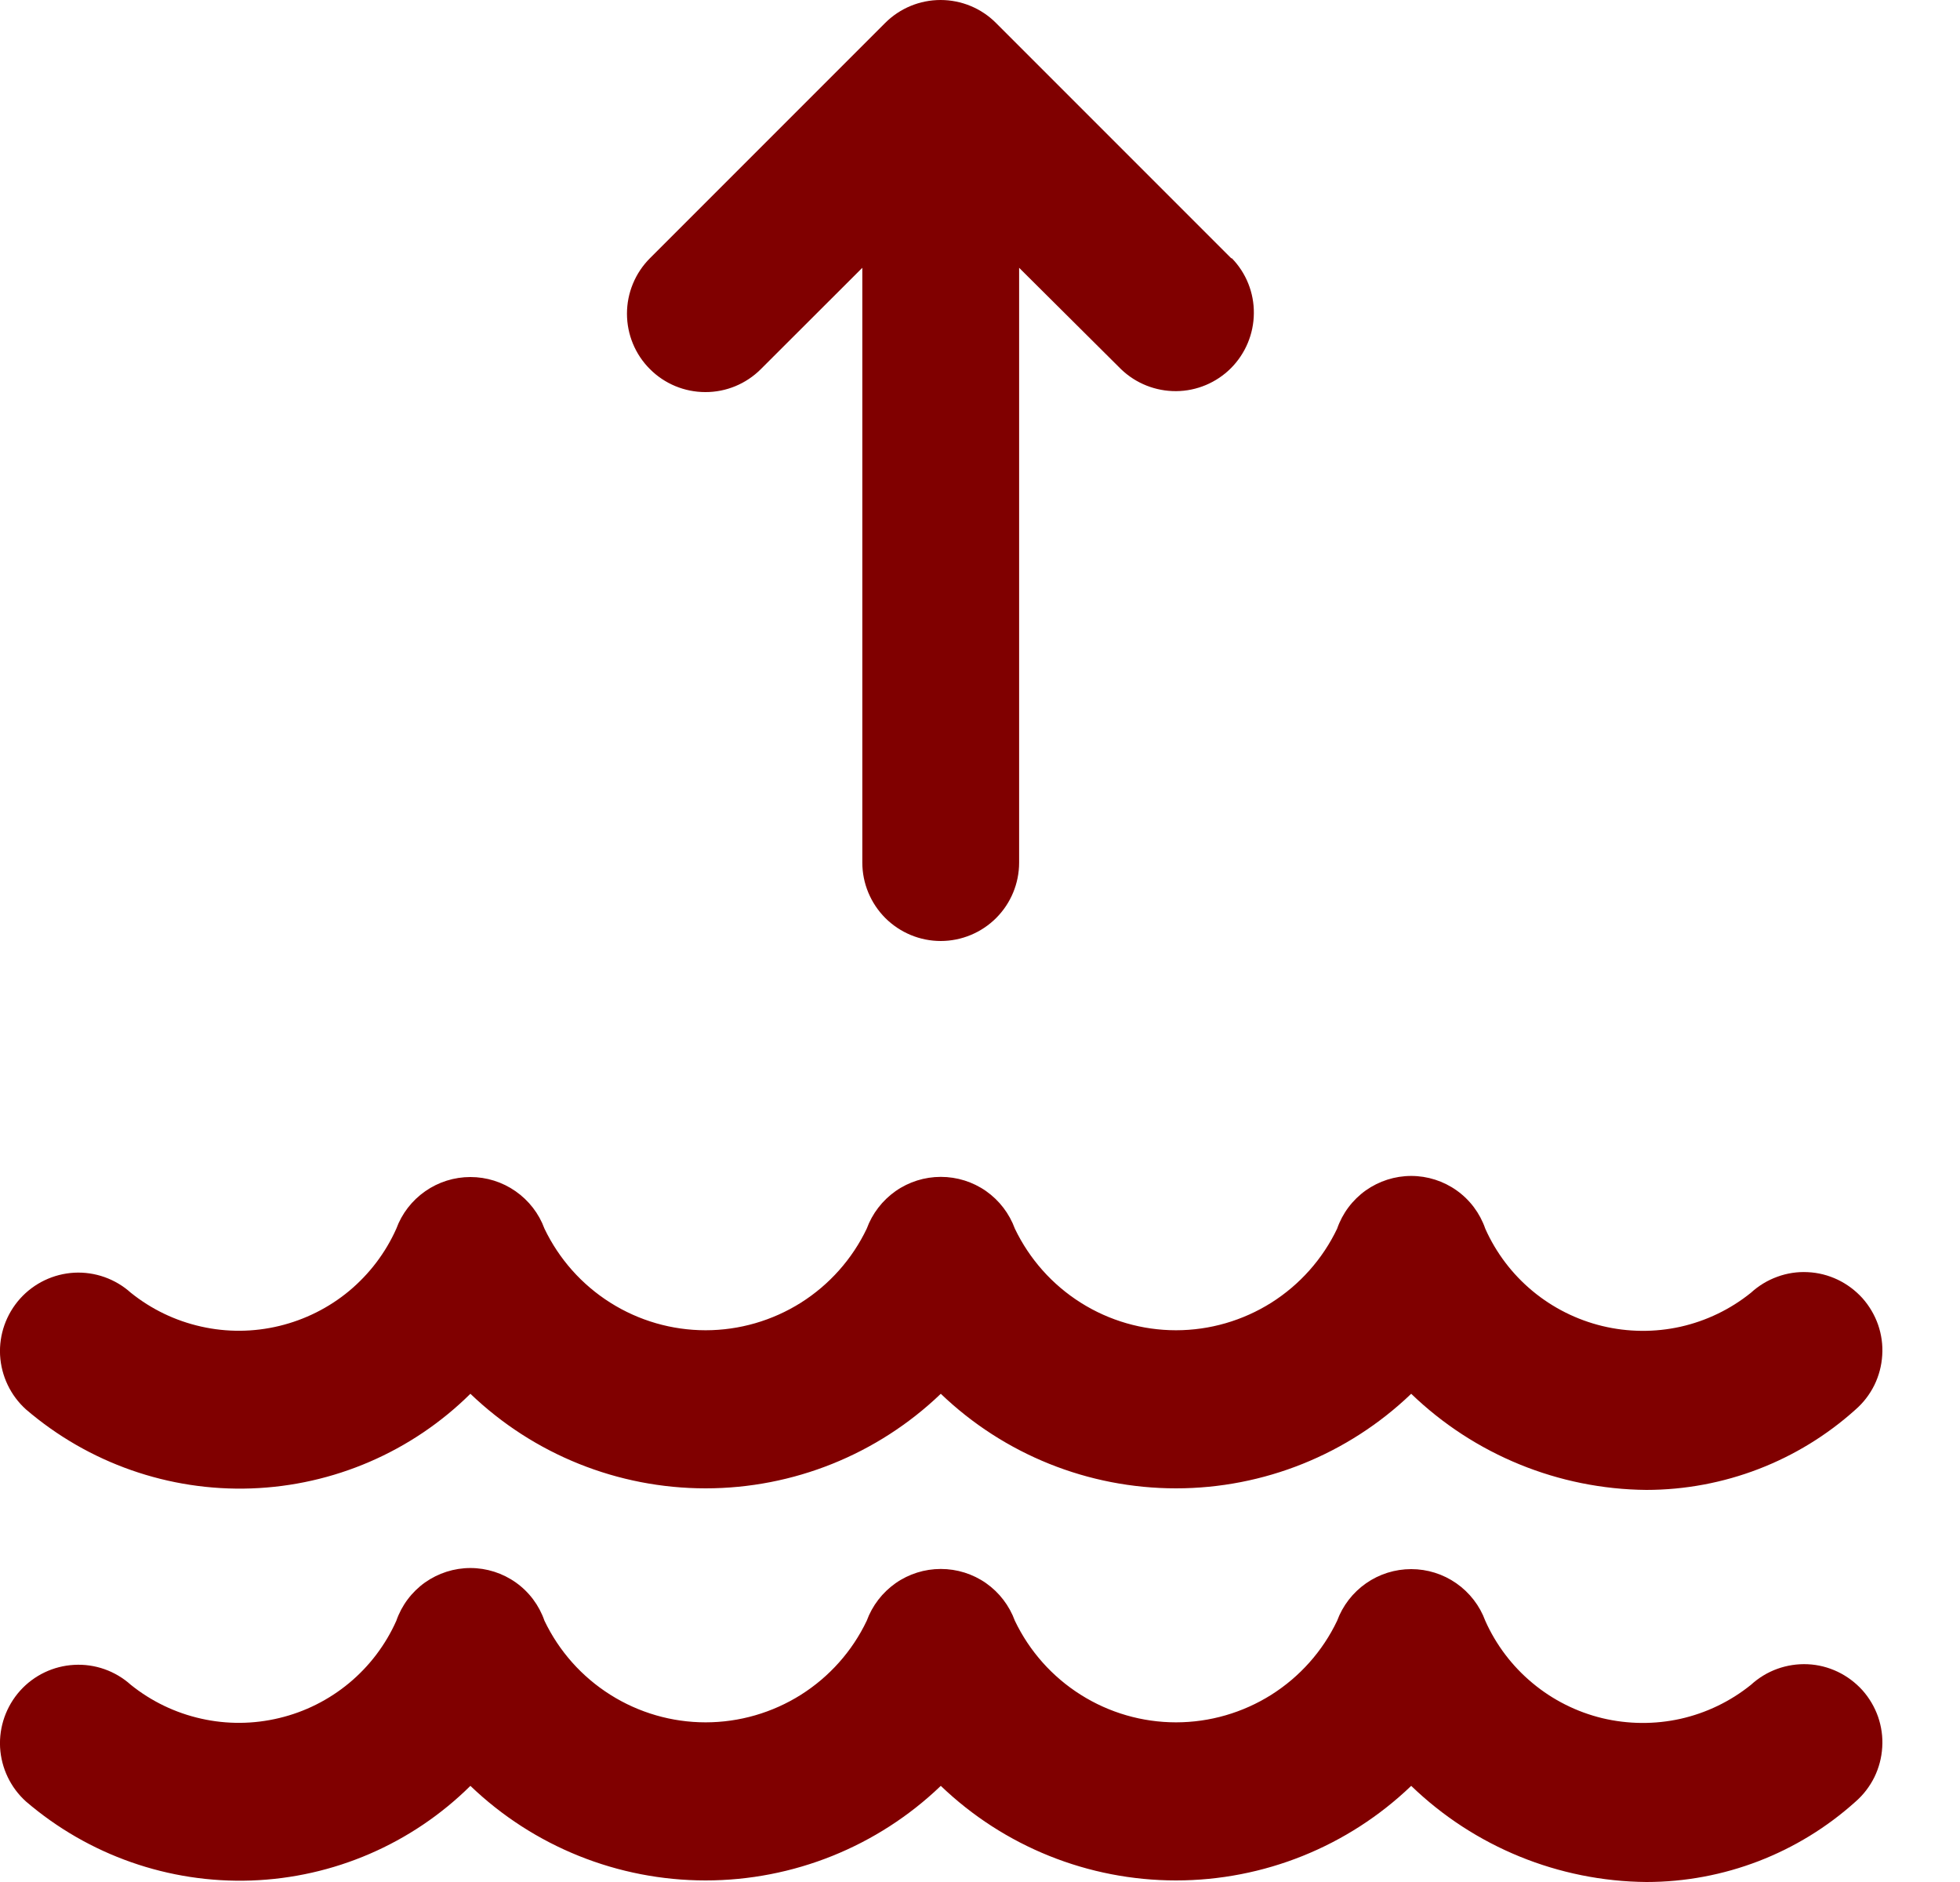
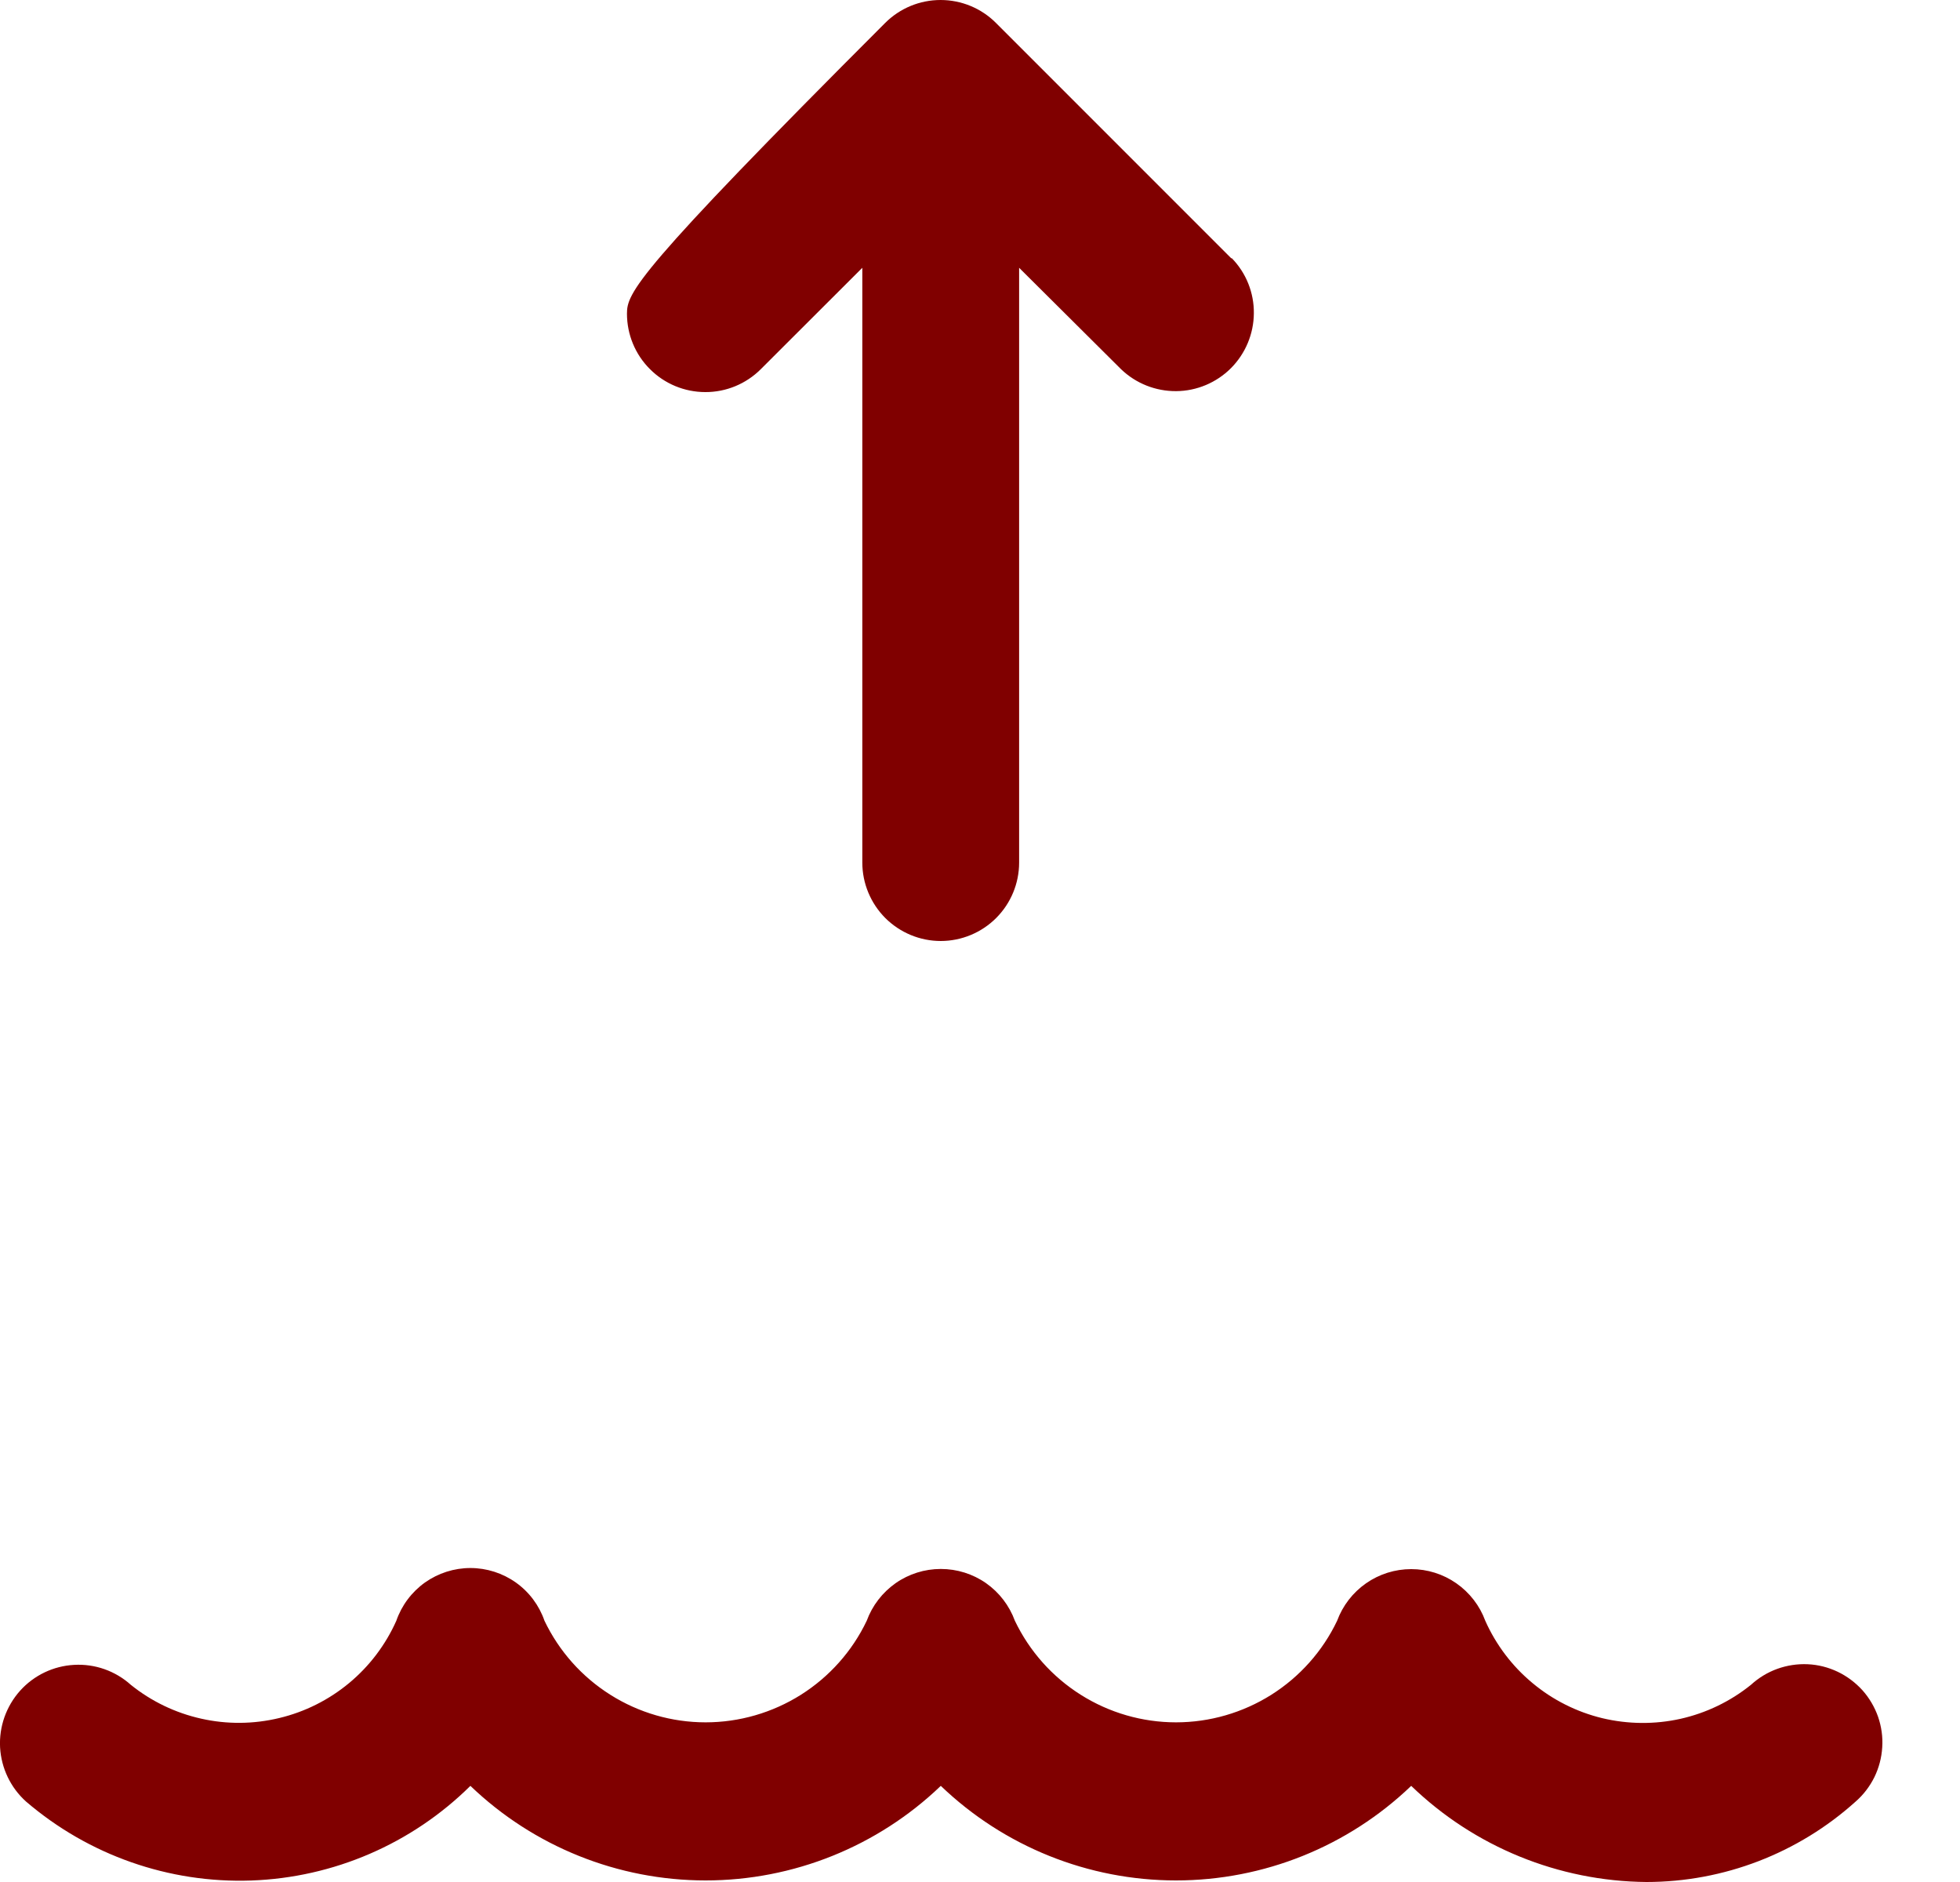
<svg xmlns="http://www.w3.org/2000/svg" width="25" height="24" viewBox="0 0 25 24" fill="none">
  <path d="M21 24C19.88 23.99 18.806 23.552 18 22.774C17.193 23.548 16.118 23.98 15 23.98C13.882 23.98 12.807 23.548 12 22.774C11.193 23.548 10.118 23.98 9 23.98C7.882 23.98 6.807 23.548 6 22.774C5.253 23.513 4.255 23.944 3.205 23.981C2.155 24.018 1.13 23.658 0.332 22.974C0.135 22.797 0.016 22.548 0.001 22.284C-0.013 22.019 0.079 21.759 0.256 21.561C0.433 21.364 0.681 21.245 0.946 21.231C1.211 21.216 1.471 21.308 1.668 21.485C1.93 21.696 2.238 21.844 2.566 21.917C2.894 21.991 3.235 21.988 3.562 21.909C3.889 21.831 4.194 21.678 4.453 21.463C4.712 21.248 4.918 20.976 5.055 20.669C5.123 20.472 5.251 20.302 5.42 20.181C5.59 20.061 5.792 19.996 6 19.996C6.208 19.996 6.411 20.061 6.58 20.181C6.75 20.302 6.877 20.472 6.945 20.669C7.131 21.057 7.422 21.384 7.786 21.613C8.149 21.842 8.57 21.964 9 21.964C9.43 21.964 9.851 21.842 10.215 21.613C10.578 21.384 10.87 21.057 11.055 20.669C11.126 20.475 11.255 20.308 11.424 20.189C11.593 20.071 11.794 20.008 12 20.008C12.207 20.008 12.408 20.071 12.577 20.189C12.746 20.308 12.874 20.475 12.945 20.669C13.131 21.057 13.422 21.384 13.786 21.613C14.149 21.842 14.57 21.964 15 21.964C15.43 21.964 15.851 21.842 16.215 21.613C16.578 21.384 16.87 21.057 17.055 20.669C17.126 20.476 17.255 20.309 17.424 20.191C17.593 20.073 17.794 20.01 18 20.01C18.206 20.01 18.407 20.073 18.576 20.191C18.745 20.309 18.874 20.476 18.945 20.669C19.082 20.976 19.288 21.248 19.547 21.463C19.806 21.679 20.111 21.832 20.438 21.911C20.766 21.989 21.107 21.992 21.435 21.919C21.764 21.845 22.071 21.697 22.333 21.486C22.431 21.396 22.545 21.327 22.669 21.282C22.794 21.237 22.926 21.217 23.058 21.223C23.191 21.229 23.32 21.262 23.44 21.319C23.559 21.376 23.666 21.456 23.755 21.554C23.843 21.653 23.911 21.768 23.955 21.893C23.998 22.018 24.017 22.151 24.008 22.283C24 22.415 23.966 22.544 23.908 22.663C23.849 22.782 23.768 22.888 23.668 22.975C22.936 23.634 21.986 24 21 24Z" fill="#800000" />
-   <path d="M21 19C19.88 18.99 18.806 18.551 18 17.774C17.193 18.548 16.118 18.98 15 18.98C13.882 18.98 12.807 18.548 12 17.774C11.193 18.548 10.118 18.98 9 18.98C7.882 18.98 6.807 18.548 6 17.774C5.253 18.513 4.255 18.944 3.205 18.981C2.155 19.018 1.13 18.658 0.332 17.974C0.135 17.797 0.016 17.548 0.001 17.283C-0.013 17.018 0.079 16.759 0.256 16.561C0.433 16.364 0.681 16.245 0.946 16.23C1.211 16.216 1.471 16.308 1.668 16.485C1.93 16.696 2.238 16.844 2.566 16.917C2.894 16.991 3.235 16.988 3.562 16.909C3.889 16.83 4.194 16.678 4.453 16.463C4.712 16.247 4.918 15.976 5.055 15.669C5.126 15.475 5.255 15.309 5.424 15.191C5.593 15.073 5.794 15.01 6 15.01C6.206 15.01 6.407 15.073 6.576 15.191C6.745 15.309 6.874 15.475 6.945 15.669C7.131 16.056 7.422 16.384 7.786 16.613C8.149 16.842 8.57 16.964 9 16.964C9.43 16.964 9.851 16.842 10.215 16.613C10.578 16.384 10.87 16.056 11.055 15.669C11.126 15.475 11.255 15.308 11.424 15.189C11.593 15.071 11.794 15.008 12 15.008C12.207 15.008 12.408 15.071 12.577 15.189C12.746 15.308 12.874 15.475 12.945 15.669C13.131 16.056 13.422 16.384 13.786 16.613C14.149 16.842 14.57 16.964 15 16.964C15.43 16.964 15.851 16.842 16.215 16.613C16.578 16.384 16.87 16.056 17.055 15.669C17.123 15.472 17.251 15.302 17.42 15.181C17.59 15.061 17.792 14.996 18 14.996C18.208 14.996 18.411 15.061 18.58 15.181C18.75 15.302 18.877 15.472 18.945 15.669C19.082 15.976 19.288 16.248 19.547 16.463C19.806 16.678 20.111 16.831 20.438 16.91C20.766 16.989 21.107 16.992 21.435 16.919C21.764 16.845 22.071 16.697 22.333 16.486C22.431 16.396 22.545 16.327 22.669 16.282C22.794 16.236 22.926 16.216 23.058 16.223C23.191 16.229 23.32 16.262 23.44 16.319C23.559 16.376 23.666 16.456 23.755 16.554C23.843 16.653 23.911 16.768 23.955 16.893C23.998 17.018 24.017 17.15 24.008 17.283C24 17.415 23.966 17.544 23.908 17.663C23.849 17.782 23.768 17.888 23.668 17.975C22.936 18.634 21.986 18.999 21 19Z" fill="#800000" />
-   <path d="M15.704 3.293L12.704 0.293C12.517 0.105 12.262 0 11.997 0C11.732 0 11.478 0.105 11.29 0.293L8.29 3.293C8.103 3.48 7.997 3.735 7.997 4C7.997 4.265 8.102 4.52 8.29 4.707C8.477 4.895 8.732 5 8.997 5C9.262 5.001 9.517 4.895 9.704 4.708L10.999 3.415V11C10.999 11.265 11.105 11.519 11.292 11.707C11.48 11.894 11.734 12 11.999 12C12.264 12 12.519 11.894 12.706 11.707C12.894 11.519 12.999 11.265 12.999 11V3.415L14.299 4.708C14.488 4.89 14.741 4.99 15.003 4.988C15.265 4.986 15.516 4.88 15.701 4.695C15.886 4.509 15.991 4.258 15.993 3.996C15.996 3.734 15.895 3.481 15.712 3.293H15.704Z" fill="#800000" />
+   <path d="M15.704 3.293L12.704 0.293C12.517 0.105 12.262 0 11.997 0C11.732 0 11.478 0.105 11.29 0.293C8.103 3.48 7.997 3.735 7.997 4C7.997 4.265 8.102 4.52 8.29 4.707C8.477 4.895 8.732 5 8.997 5C9.262 5.001 9.517 4.895 9.704 4.708L10.999 3.415V11C10.999 11.265 11.105 11.519 11.292 11.707C11.48 11.894 11.734 12 11.999 12C12.264 12 12.519 11.894 12.706 11.707C12.894 11.519 12.999 11.265 12.999 11V3.415L14.299 4.708C14.488 4.89 14.741 4.99 15.003 4.988C15.265 4.986 15.516 4.88 15.701 4.695C15.886 4.509 15.991 4.258 15.993 3.996C15.996 3.734 15.895 3.481 15.712 3.293H15.704Z" fill="#800000" />
</svg>